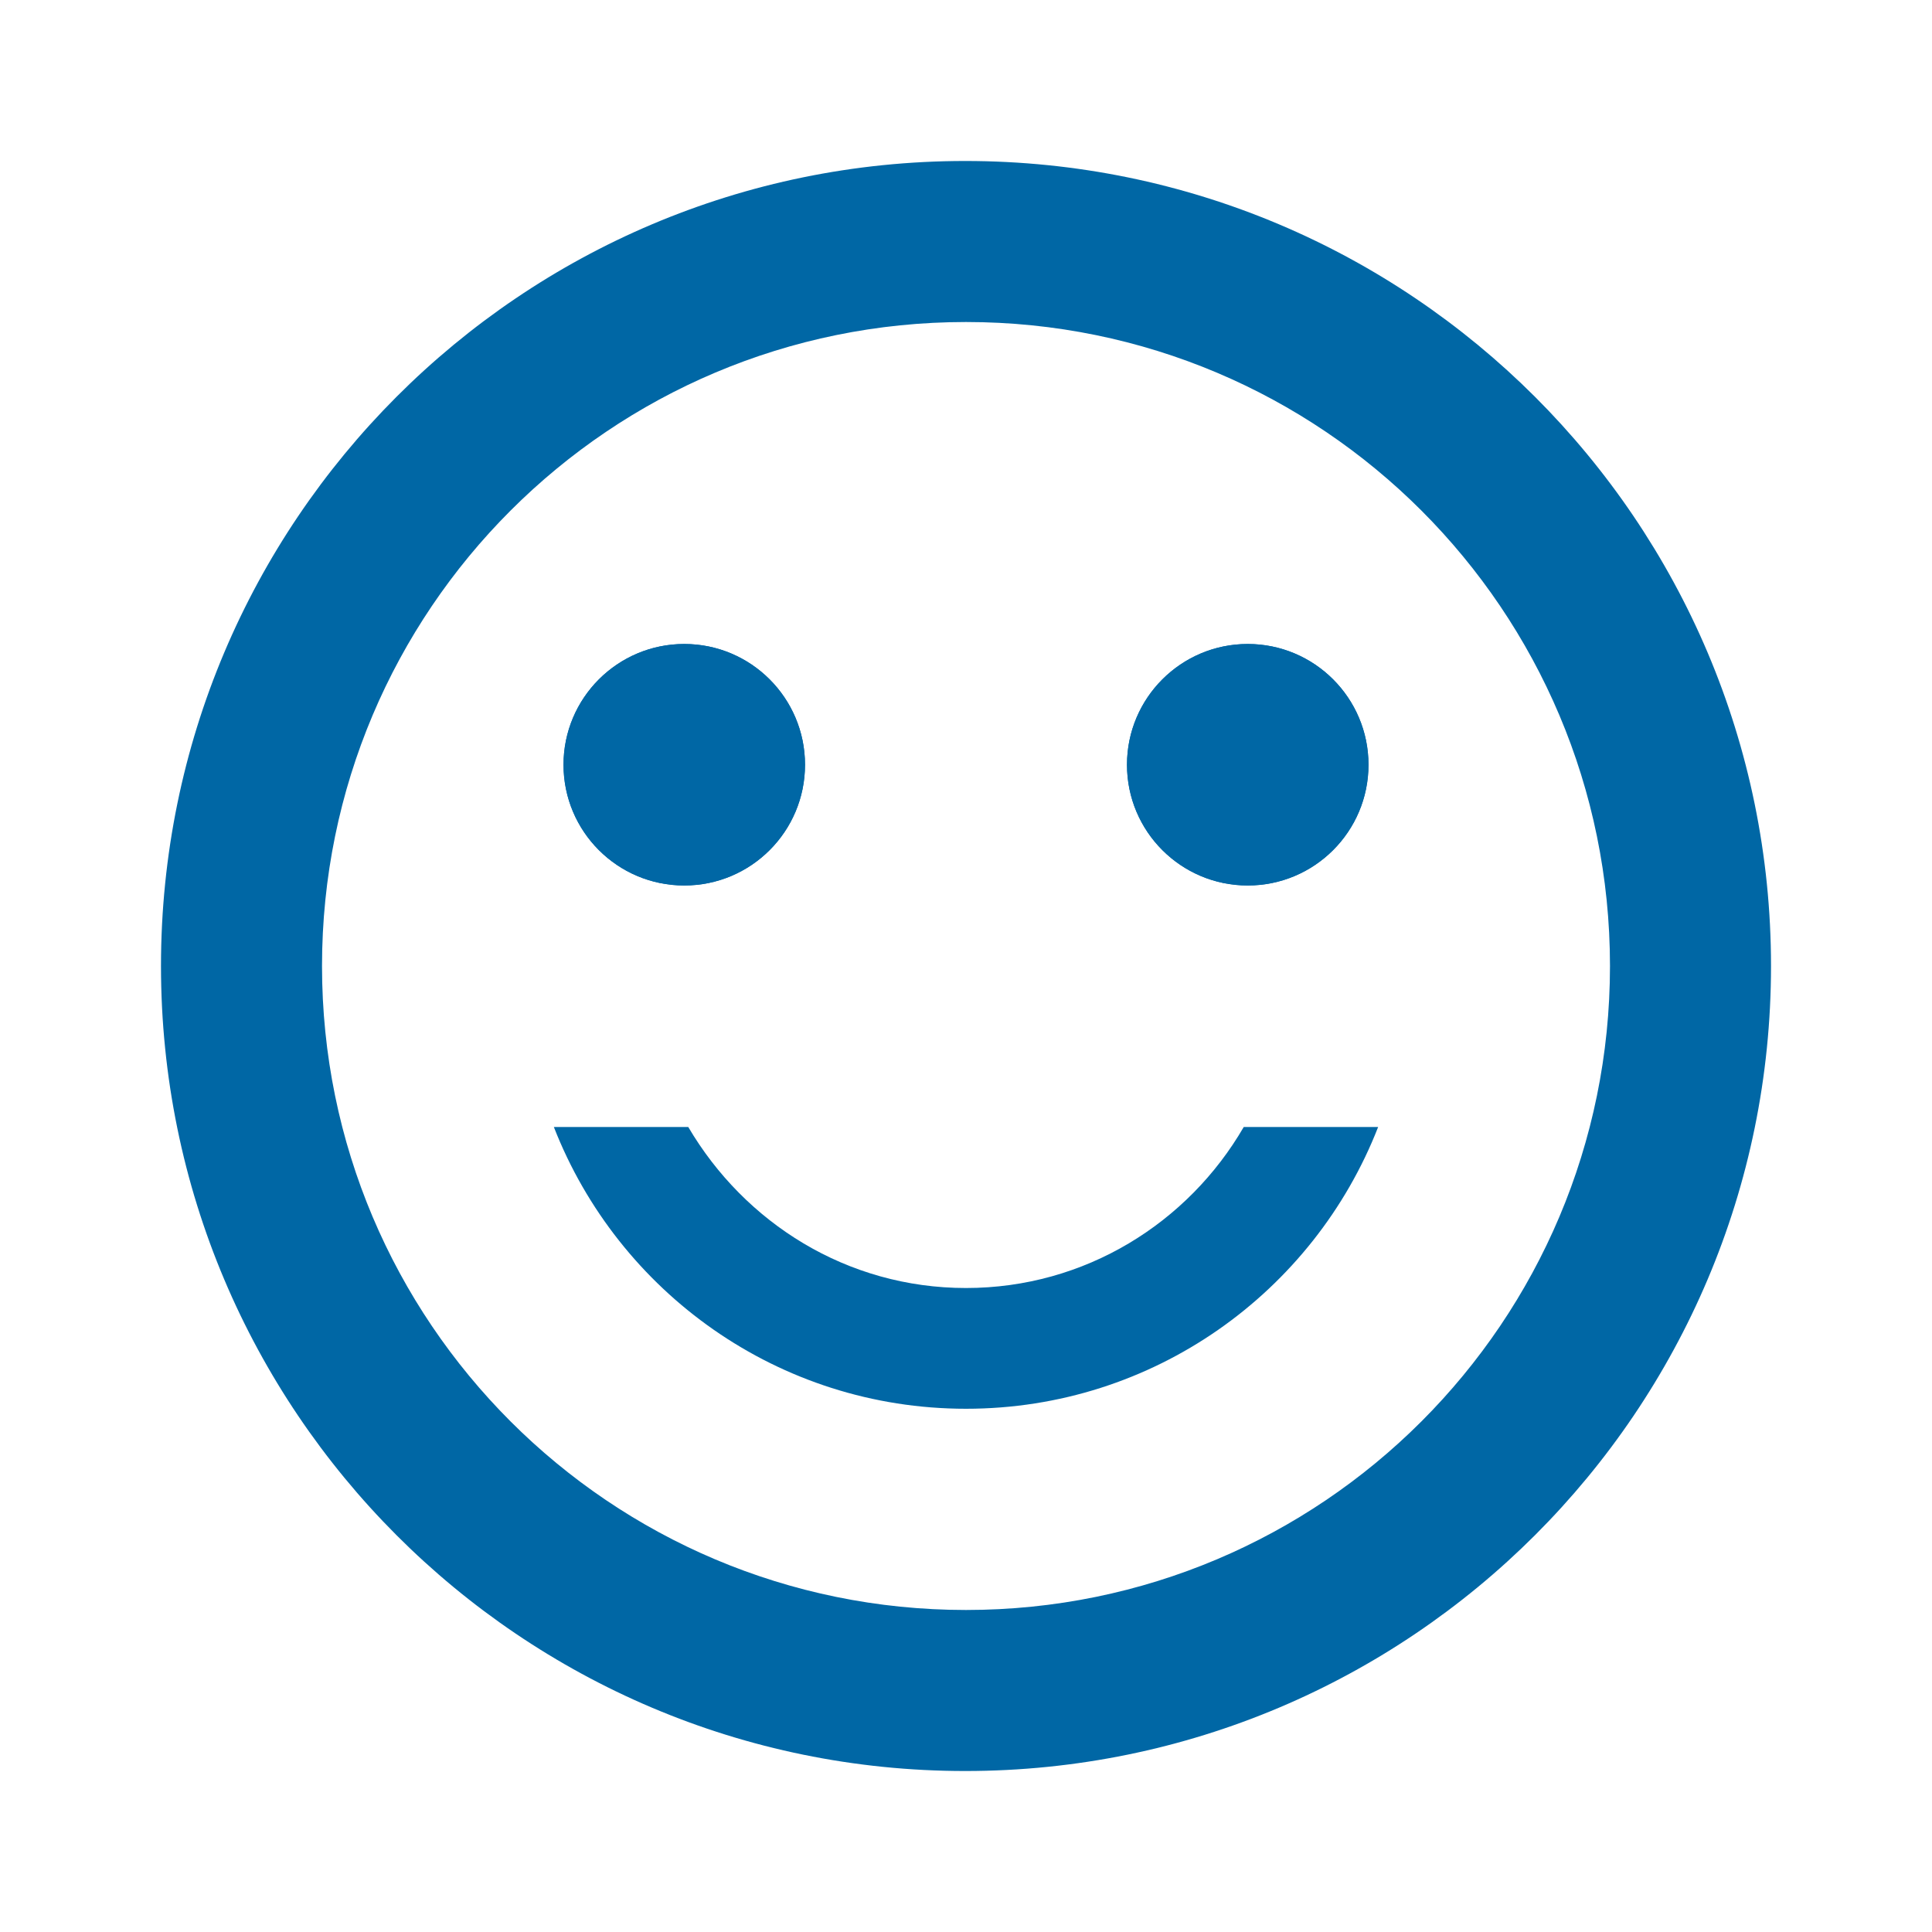
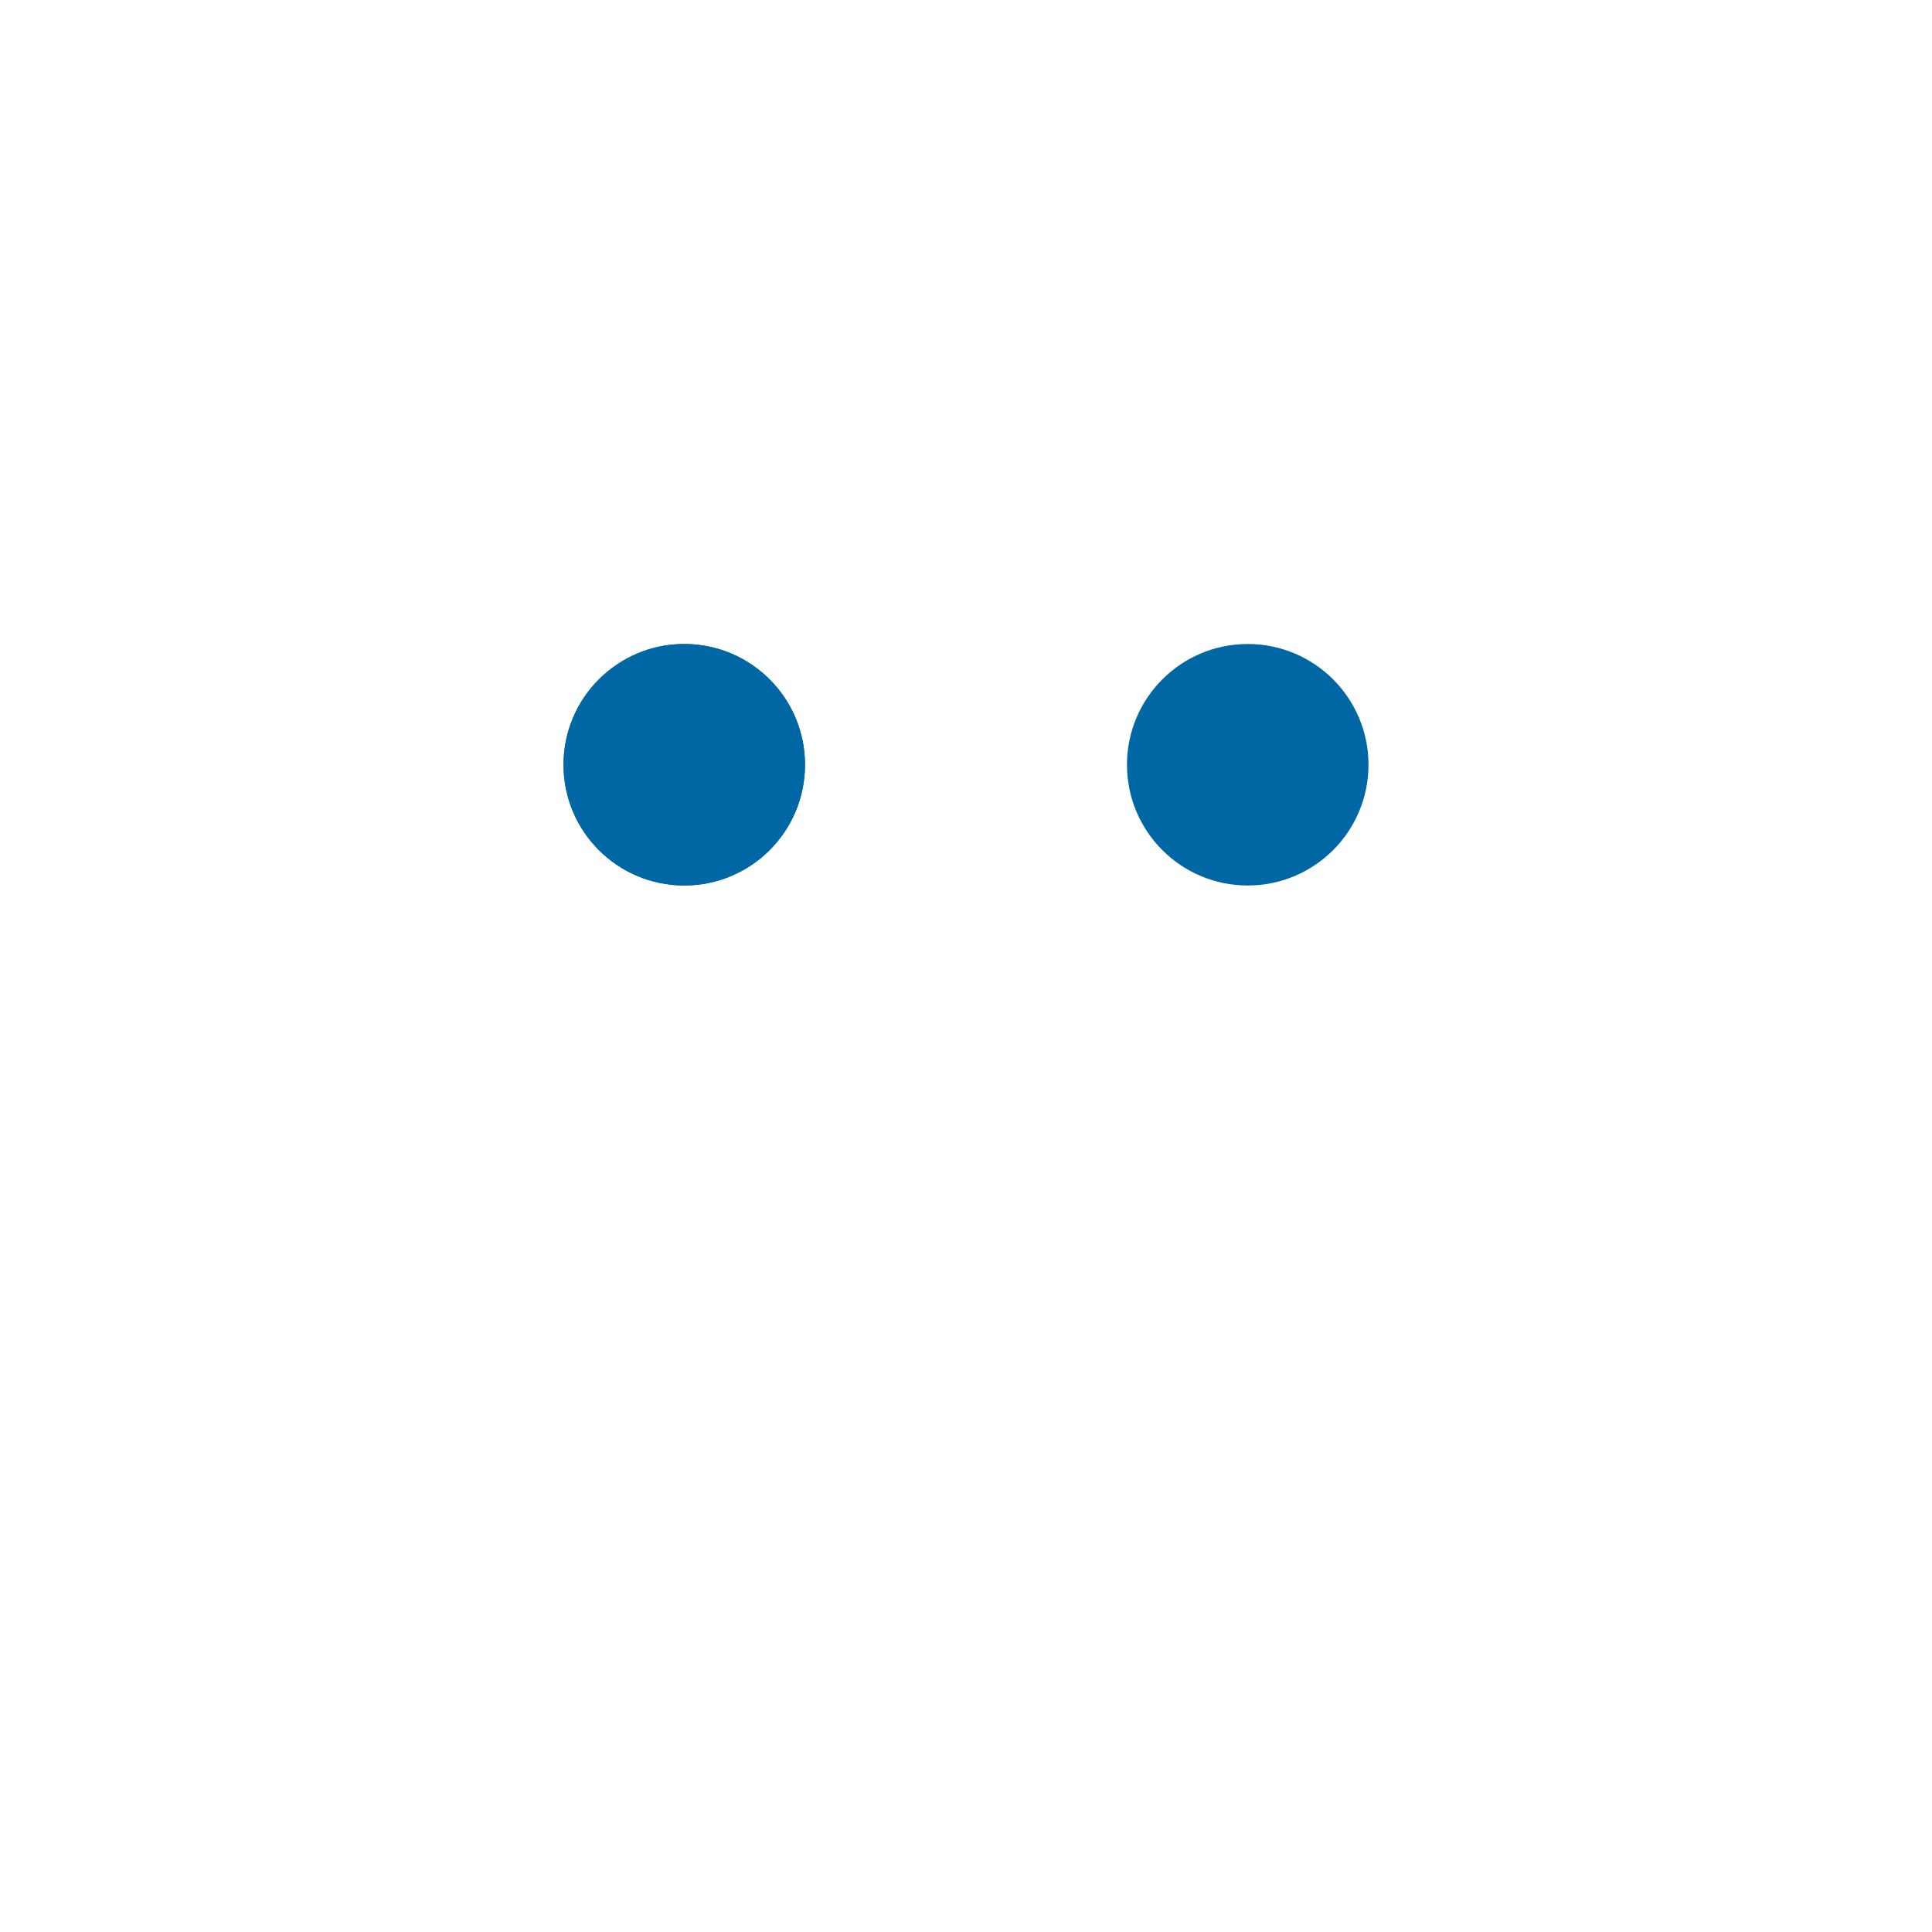
<svg xmlns="http://www.w3.org/2000/svg" width="46" height="46" viewBox="0 0 46 46" fill="none">
  <g clip-path="url(#clip0_3247_8348)">
    <path d="M29.708 21.083C31.296 21.083 32.583 19.796 32.583 18.208C32.583 16.621 31.296 15.333 29.708 15.333C28.12 15.333 26.833 16.621 26.833 18.208C26.833 19.796 28.12 21.083 29.708 21.083Z" fill="#0067A5" />
    <path d="M16.292 21.083C17.88 21.083 19.167 19.796 19.167 18.208C19.167 16.621 17.88 15.333 16.292 15.333C14.704 15.333 13.417 16.621 13.417 18.208C13.417 19.796 14.704 21.083 16.292 21.083Z" fill="#0067A5" />
-     <path d="M29.708 21.083C31.296 21.083 32.583 19.796 32.583 18.208C32.583 16.621 31.296 15.333 29.708 15.333C28.12 15.333 26.833 16.621 26.833 18.208C26.833 19.796 28.12 21.083 29.708 21.083Z" fill="#0067A5" />
    <path d="M16.292 21.083C17.88 21.083 19.167 19.796 19.167 18.208C19.167 16.621 17.88 15.333 16.292 15.333C14.704 15.333 13.417 16.621 13.417 18.208C13.417 19.796 14.704 21.083 16.292 21.083Z" fill="#0067A5" />
-     <path d="M22.981 3.833C12.401 3.833 3.833 12.42 3.833 23C3.833 33.58 12.401 42.167 22.981 42.167C33.58 42.167 42.167 33.58 42.167 23C42.167 12.42 33.58 3.833 22.981 3.833ZM23 38.333C14.528 38.333 7.667 31.472 7.667 23C7.667 14.528 14.528 7.667 23 7.667C31.472 7.667 38.333 14.528 38.333 23C38.333 31.472 31.472 38.333 23 38.333ZM23 33.542C27.466 33.542 31.28 30.762 32.813 26.833H29.613C28.29 29.114 25.837 30.667 23 30.667C20.163 30.667 17.729 29.114 16.387 26.833H13.187C14.72 30.762 18.534 33.542 23 33.542Z" fill="#0067A5" />
  </g>
  <defs>
    <clipPath id="clip0_3247_8348">
      <rect width="46" height="46" fill="white" />
    </clipPath>
  </defs>
</svg>